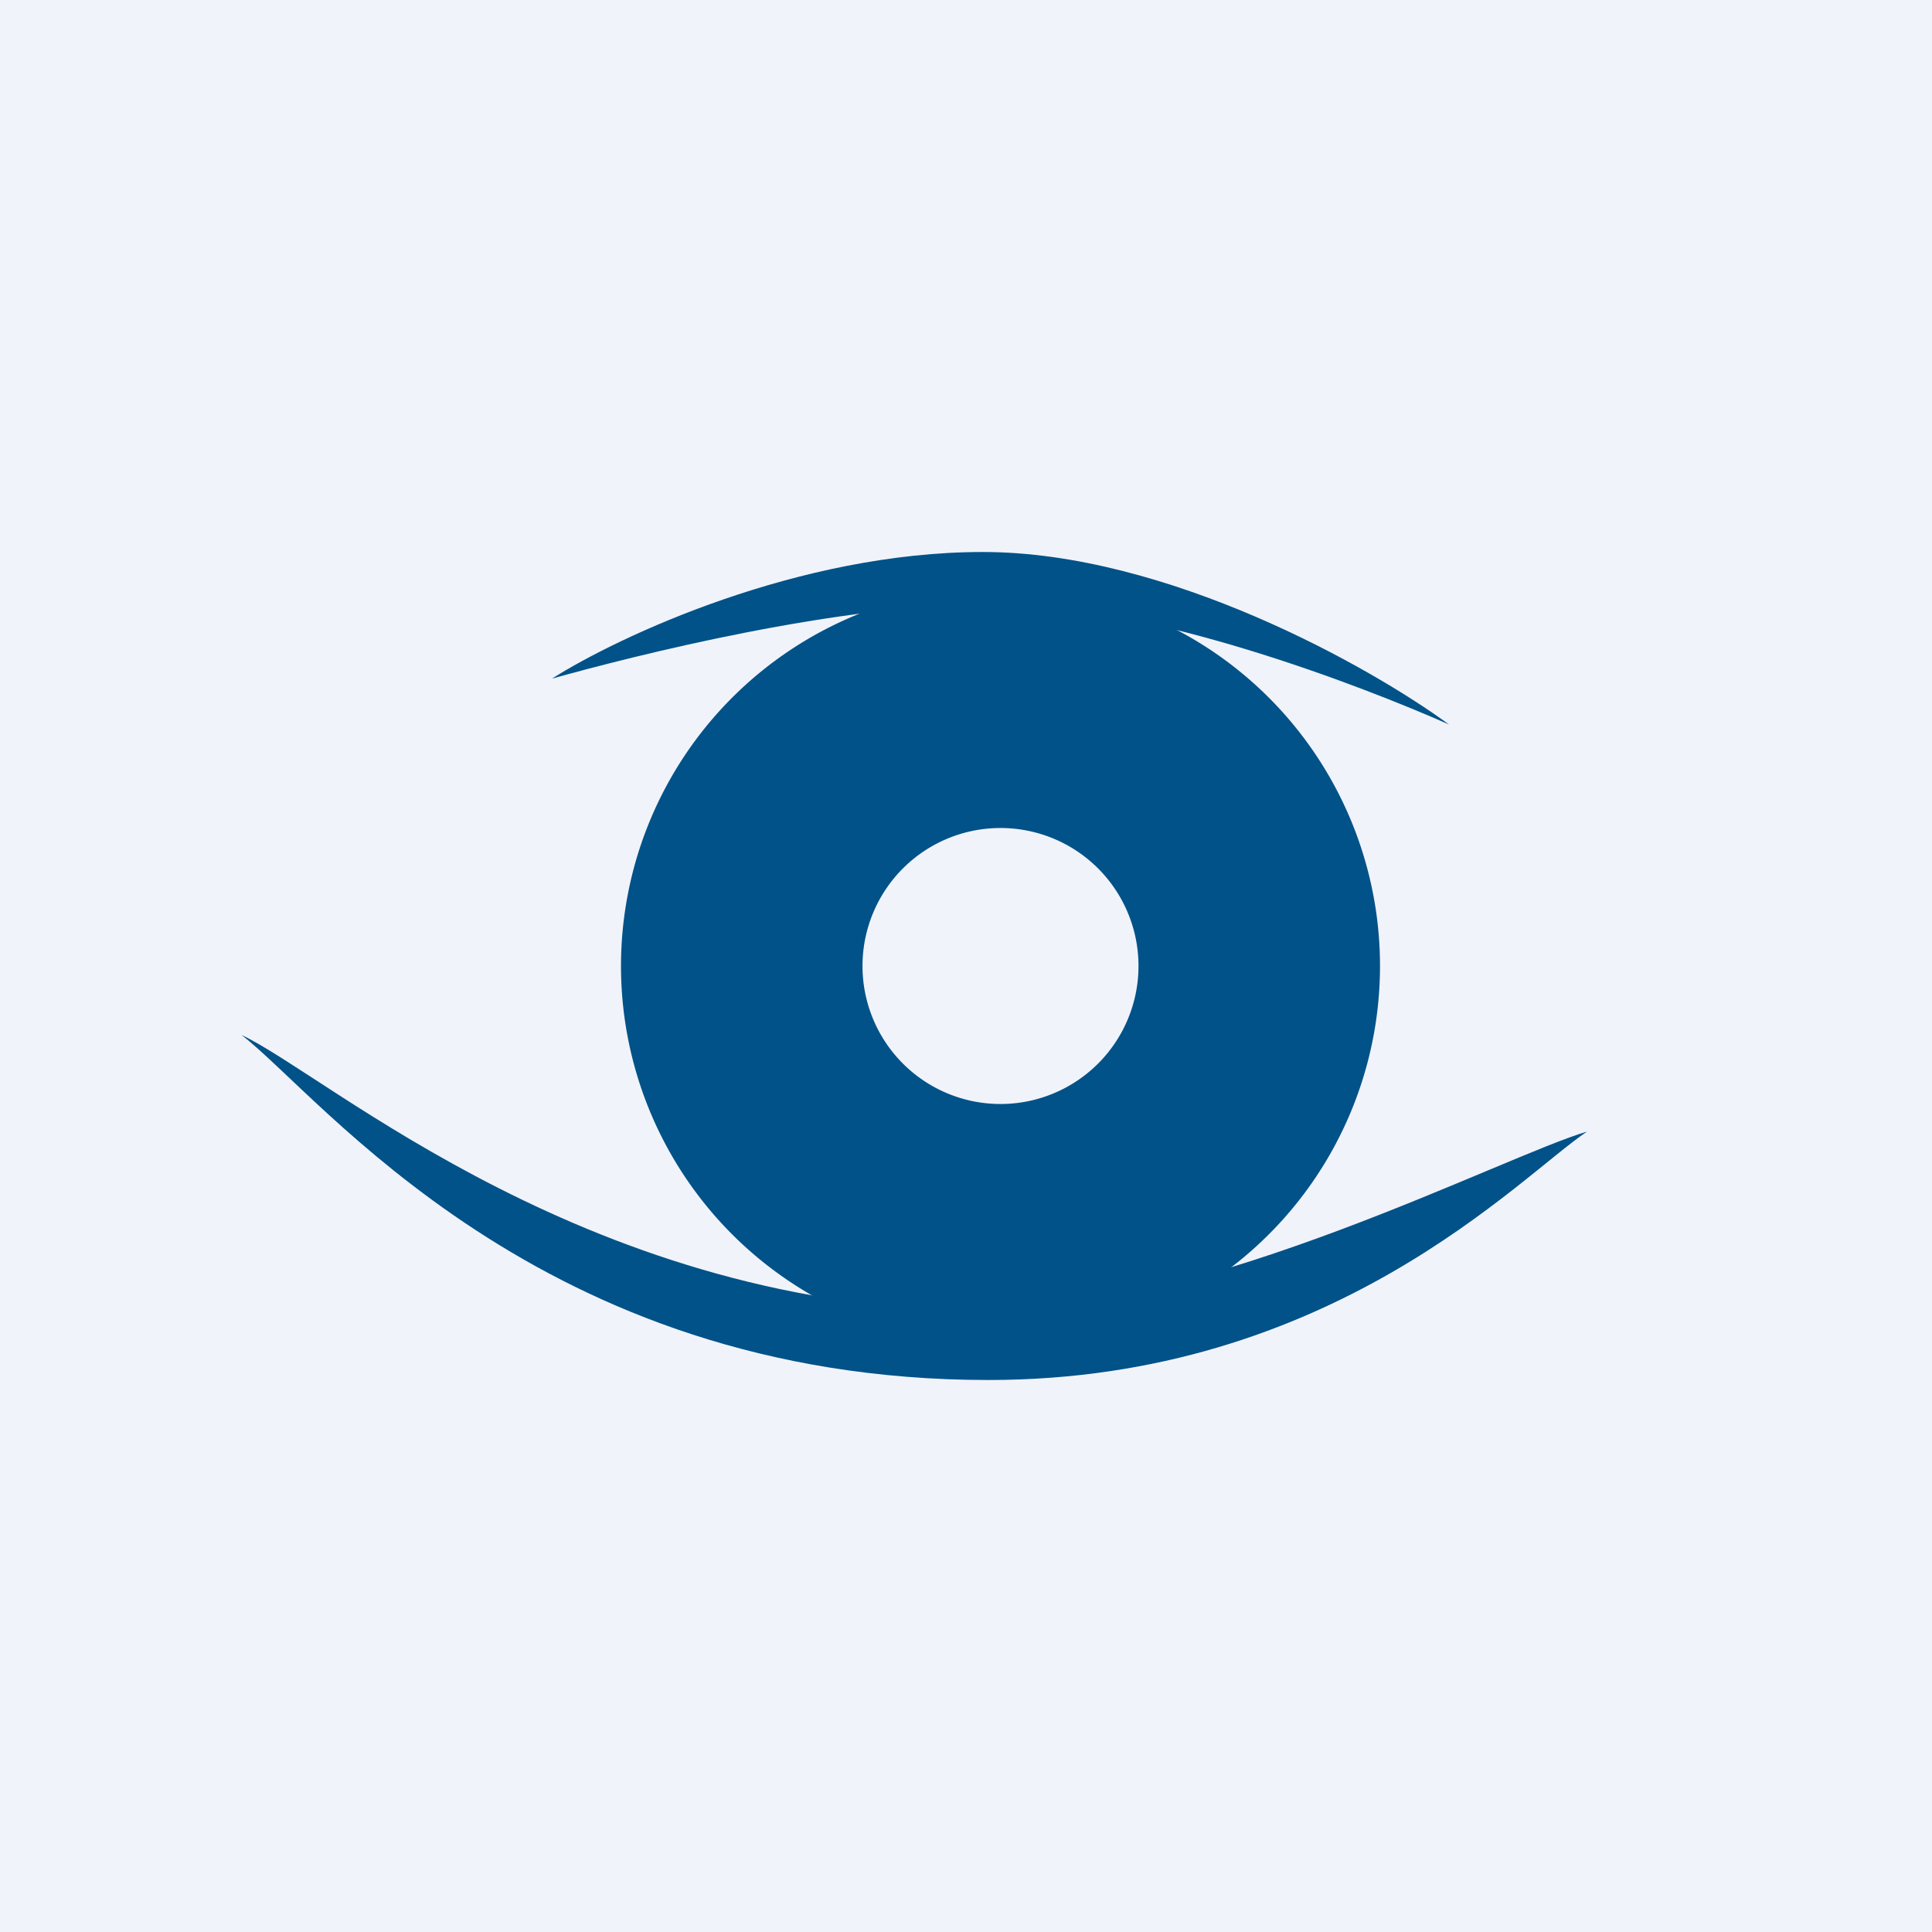
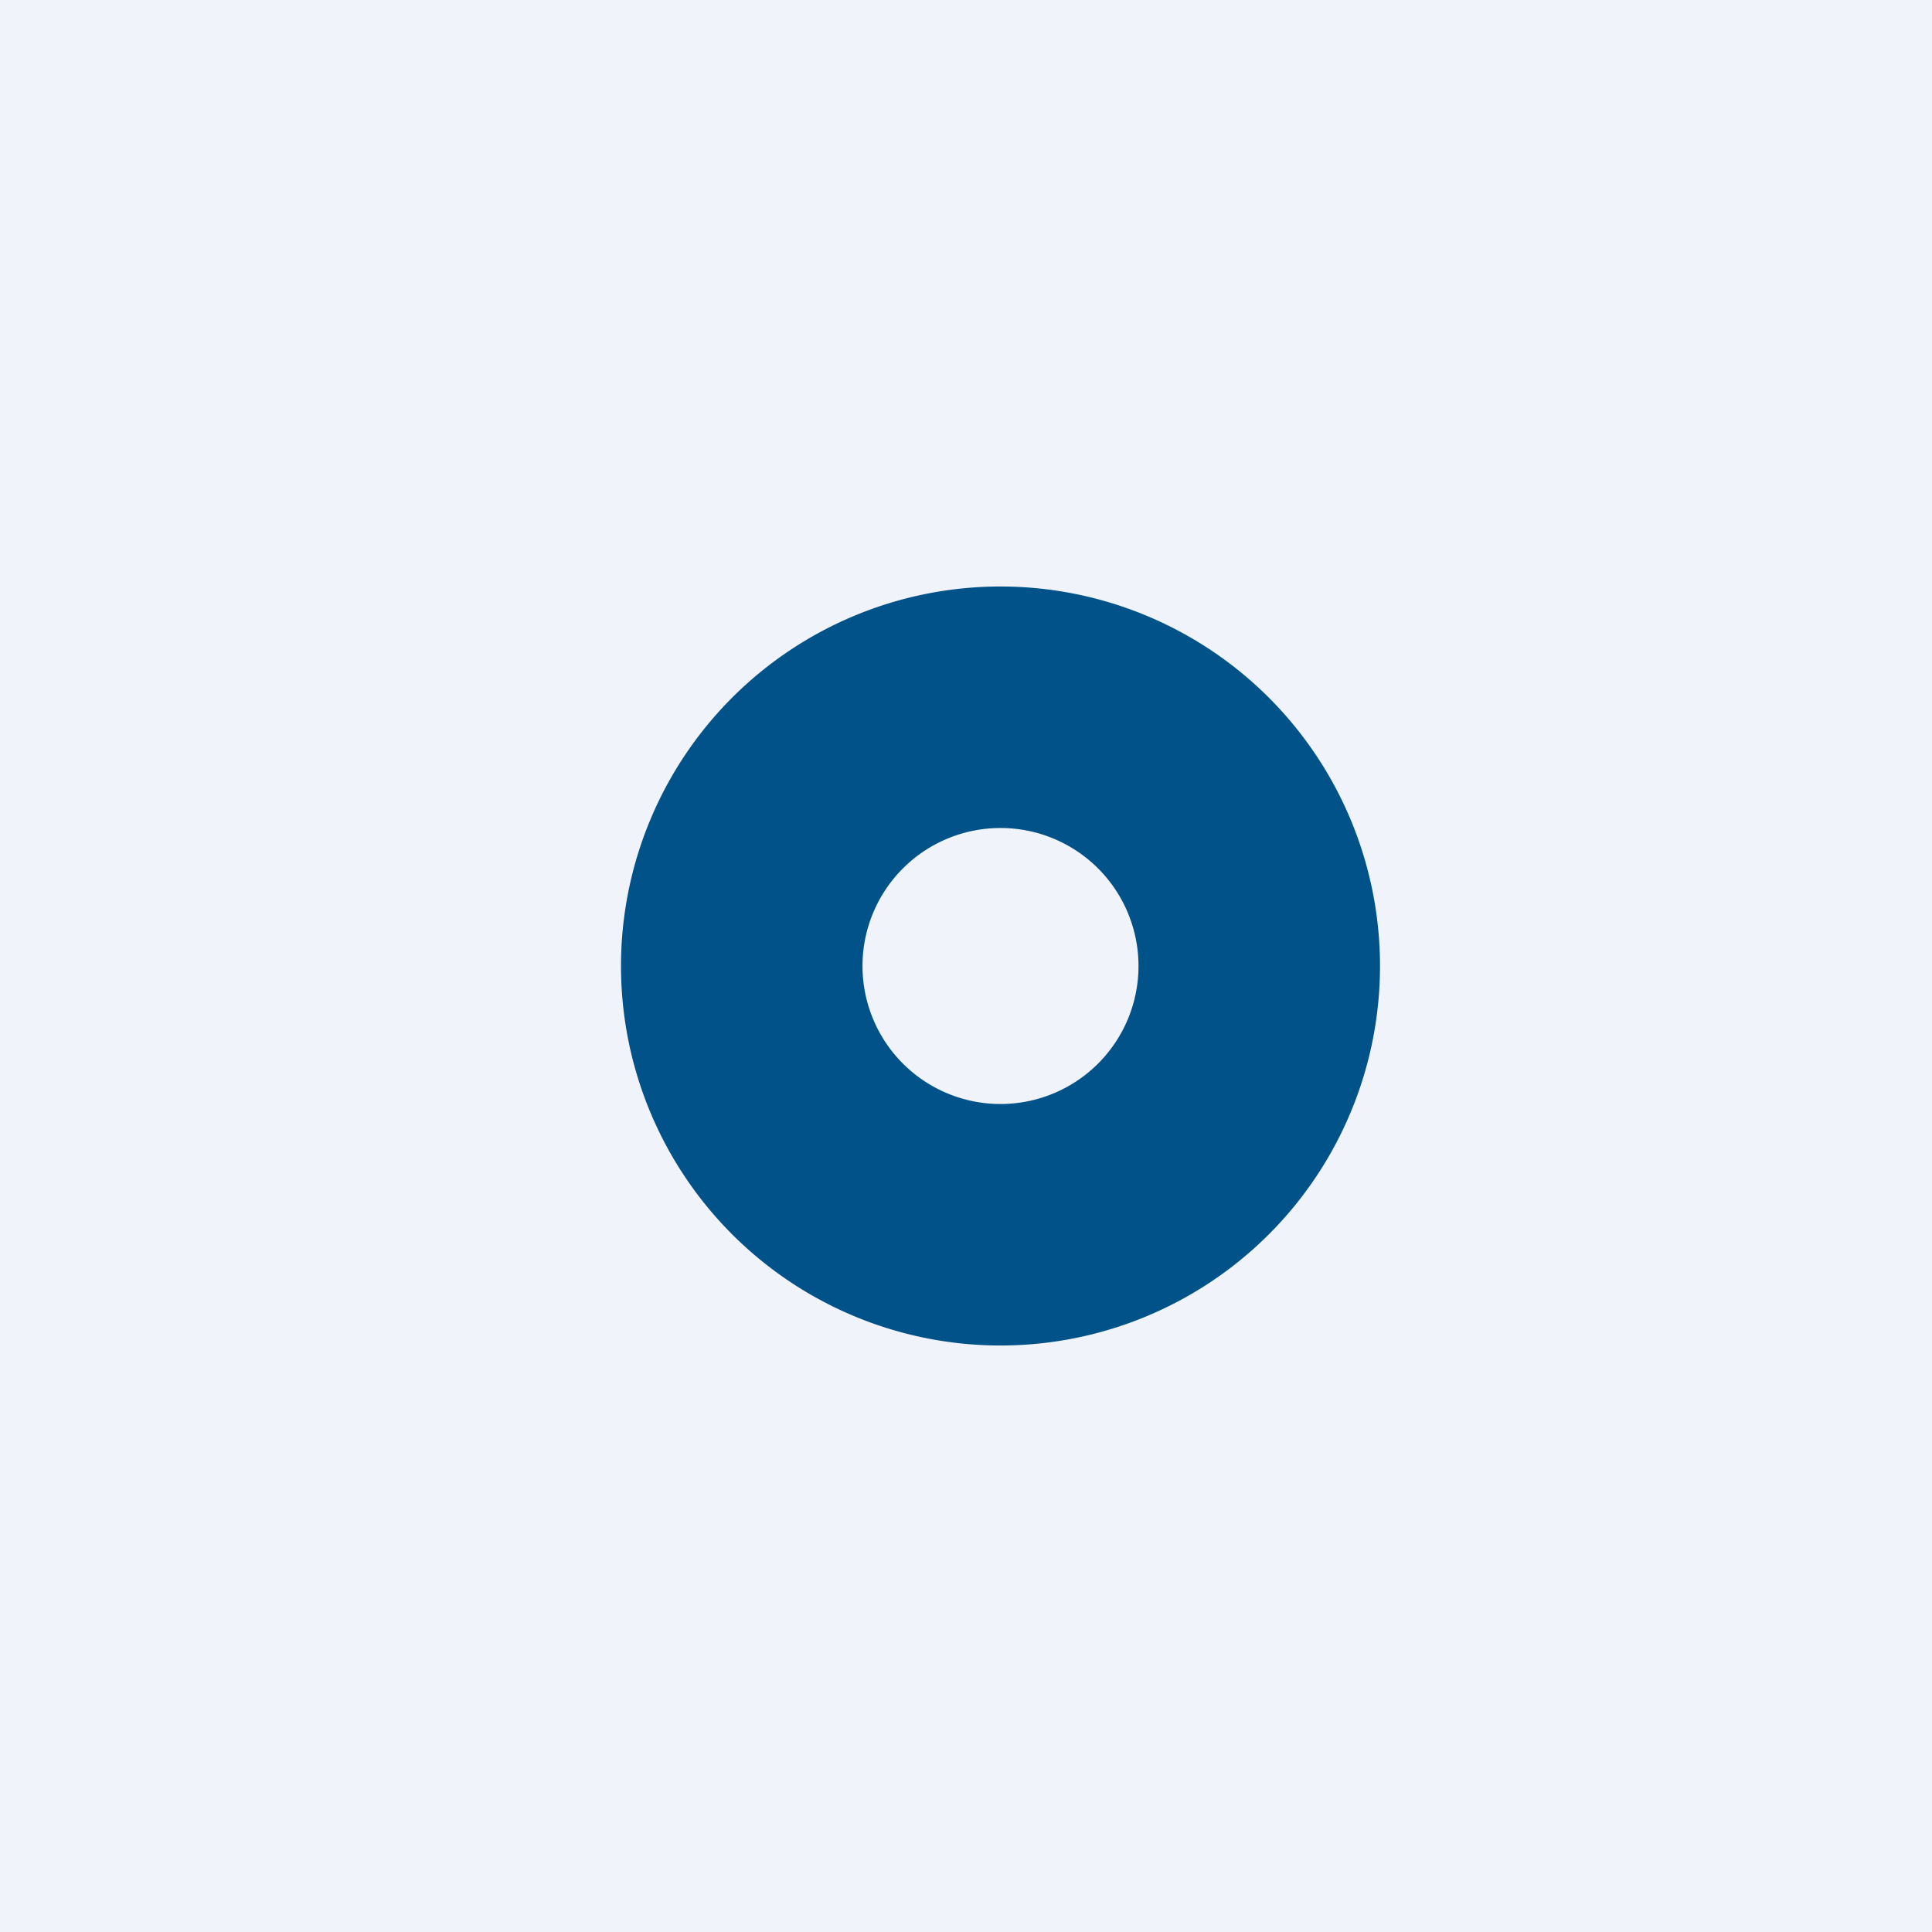
<svg xmlns="http://www.w3.org/2000/svg" width="56" height="56" viewBox="0 0 56 56">
  <path fill="#F0F3FA" d="M0 0h56v56H0z" />
  <path fill-rule="evenodd" d="M29 39a11 11 0 1 0 0-22 11 11 0 0 0 0 22Zm0-7a4 4 0 1 0 0-8 4 4 0 0 0 0 8Z" fill="#005288" />
-   <path d="M28.49 16c-5.34 0-10.55 2.44-12.49 3.67 2.4-.67 8.31-2.17 12.83-2.17 4.51 0 10.66 2.39 13.17 3.5-2.28-1.67-8.18-5-13.51-5ZM28.65 40c9.96 0 15.4-5.9 17.35-7.2-2.4.7-11 5.2-17.35 5.2C17.14 38 9.52 31.17 7 30c2.3 1.75 8.59 10 21.65 10Z" fill="#005288" />
</svg>